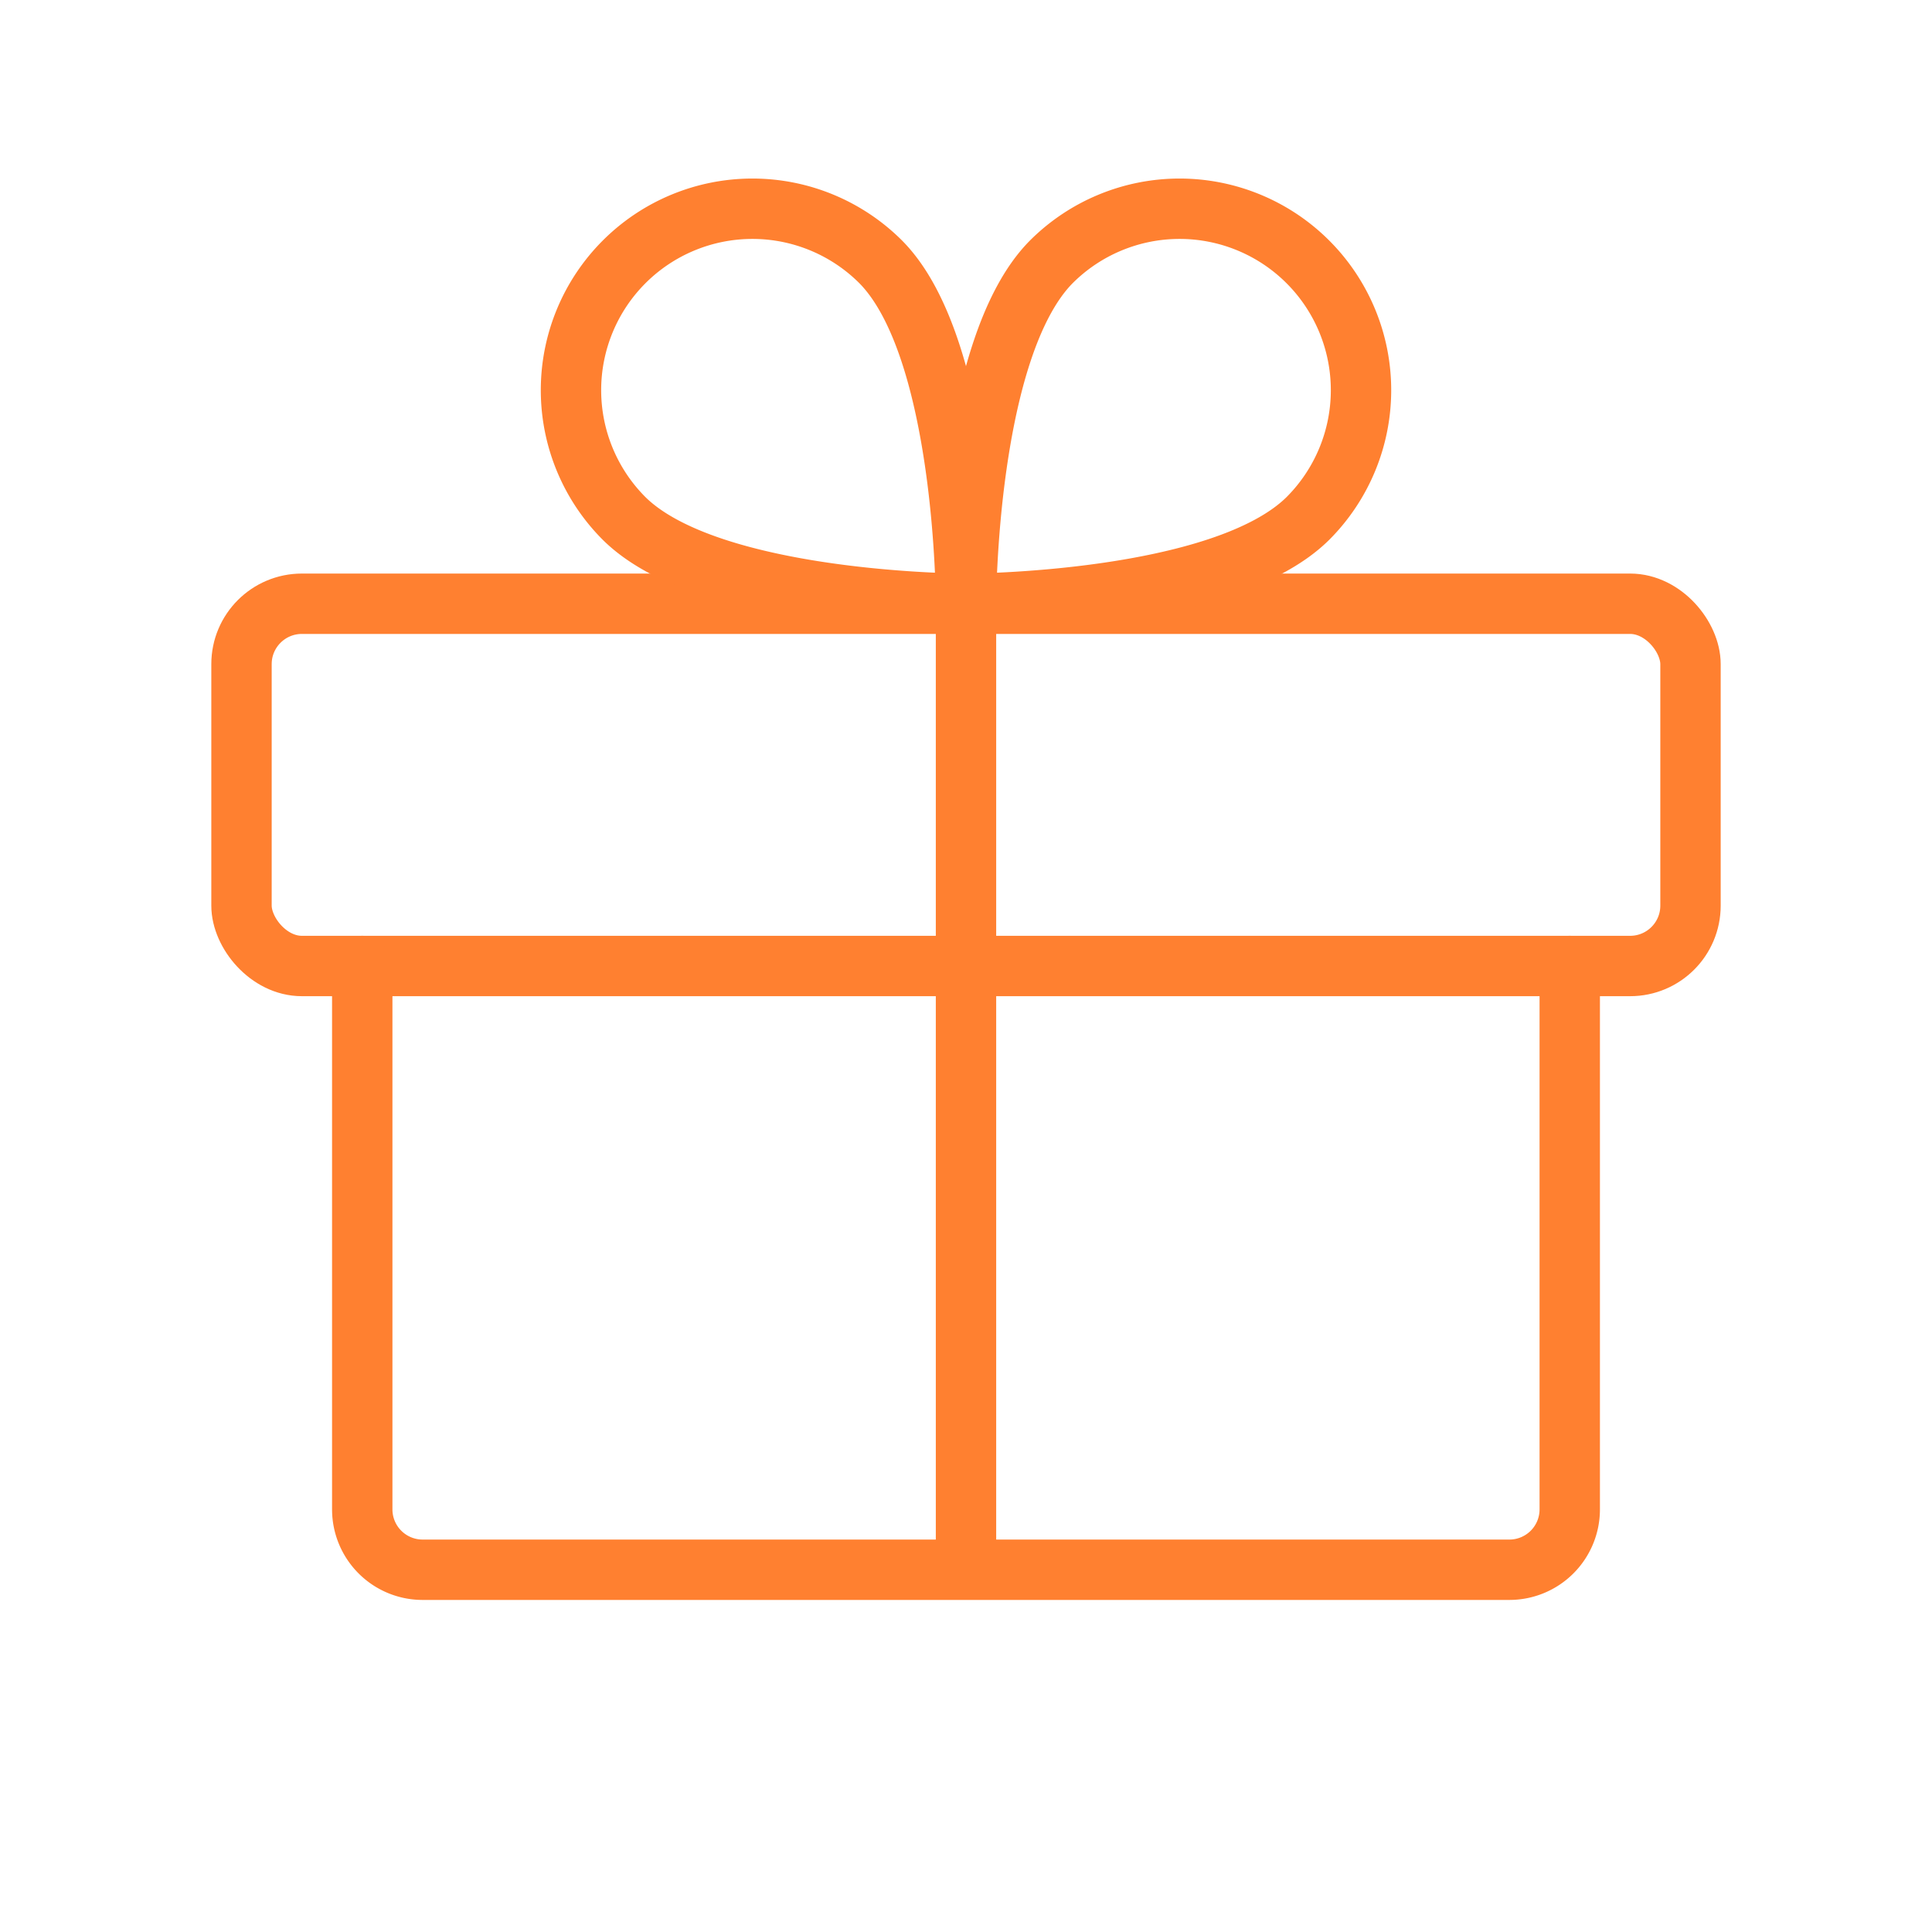
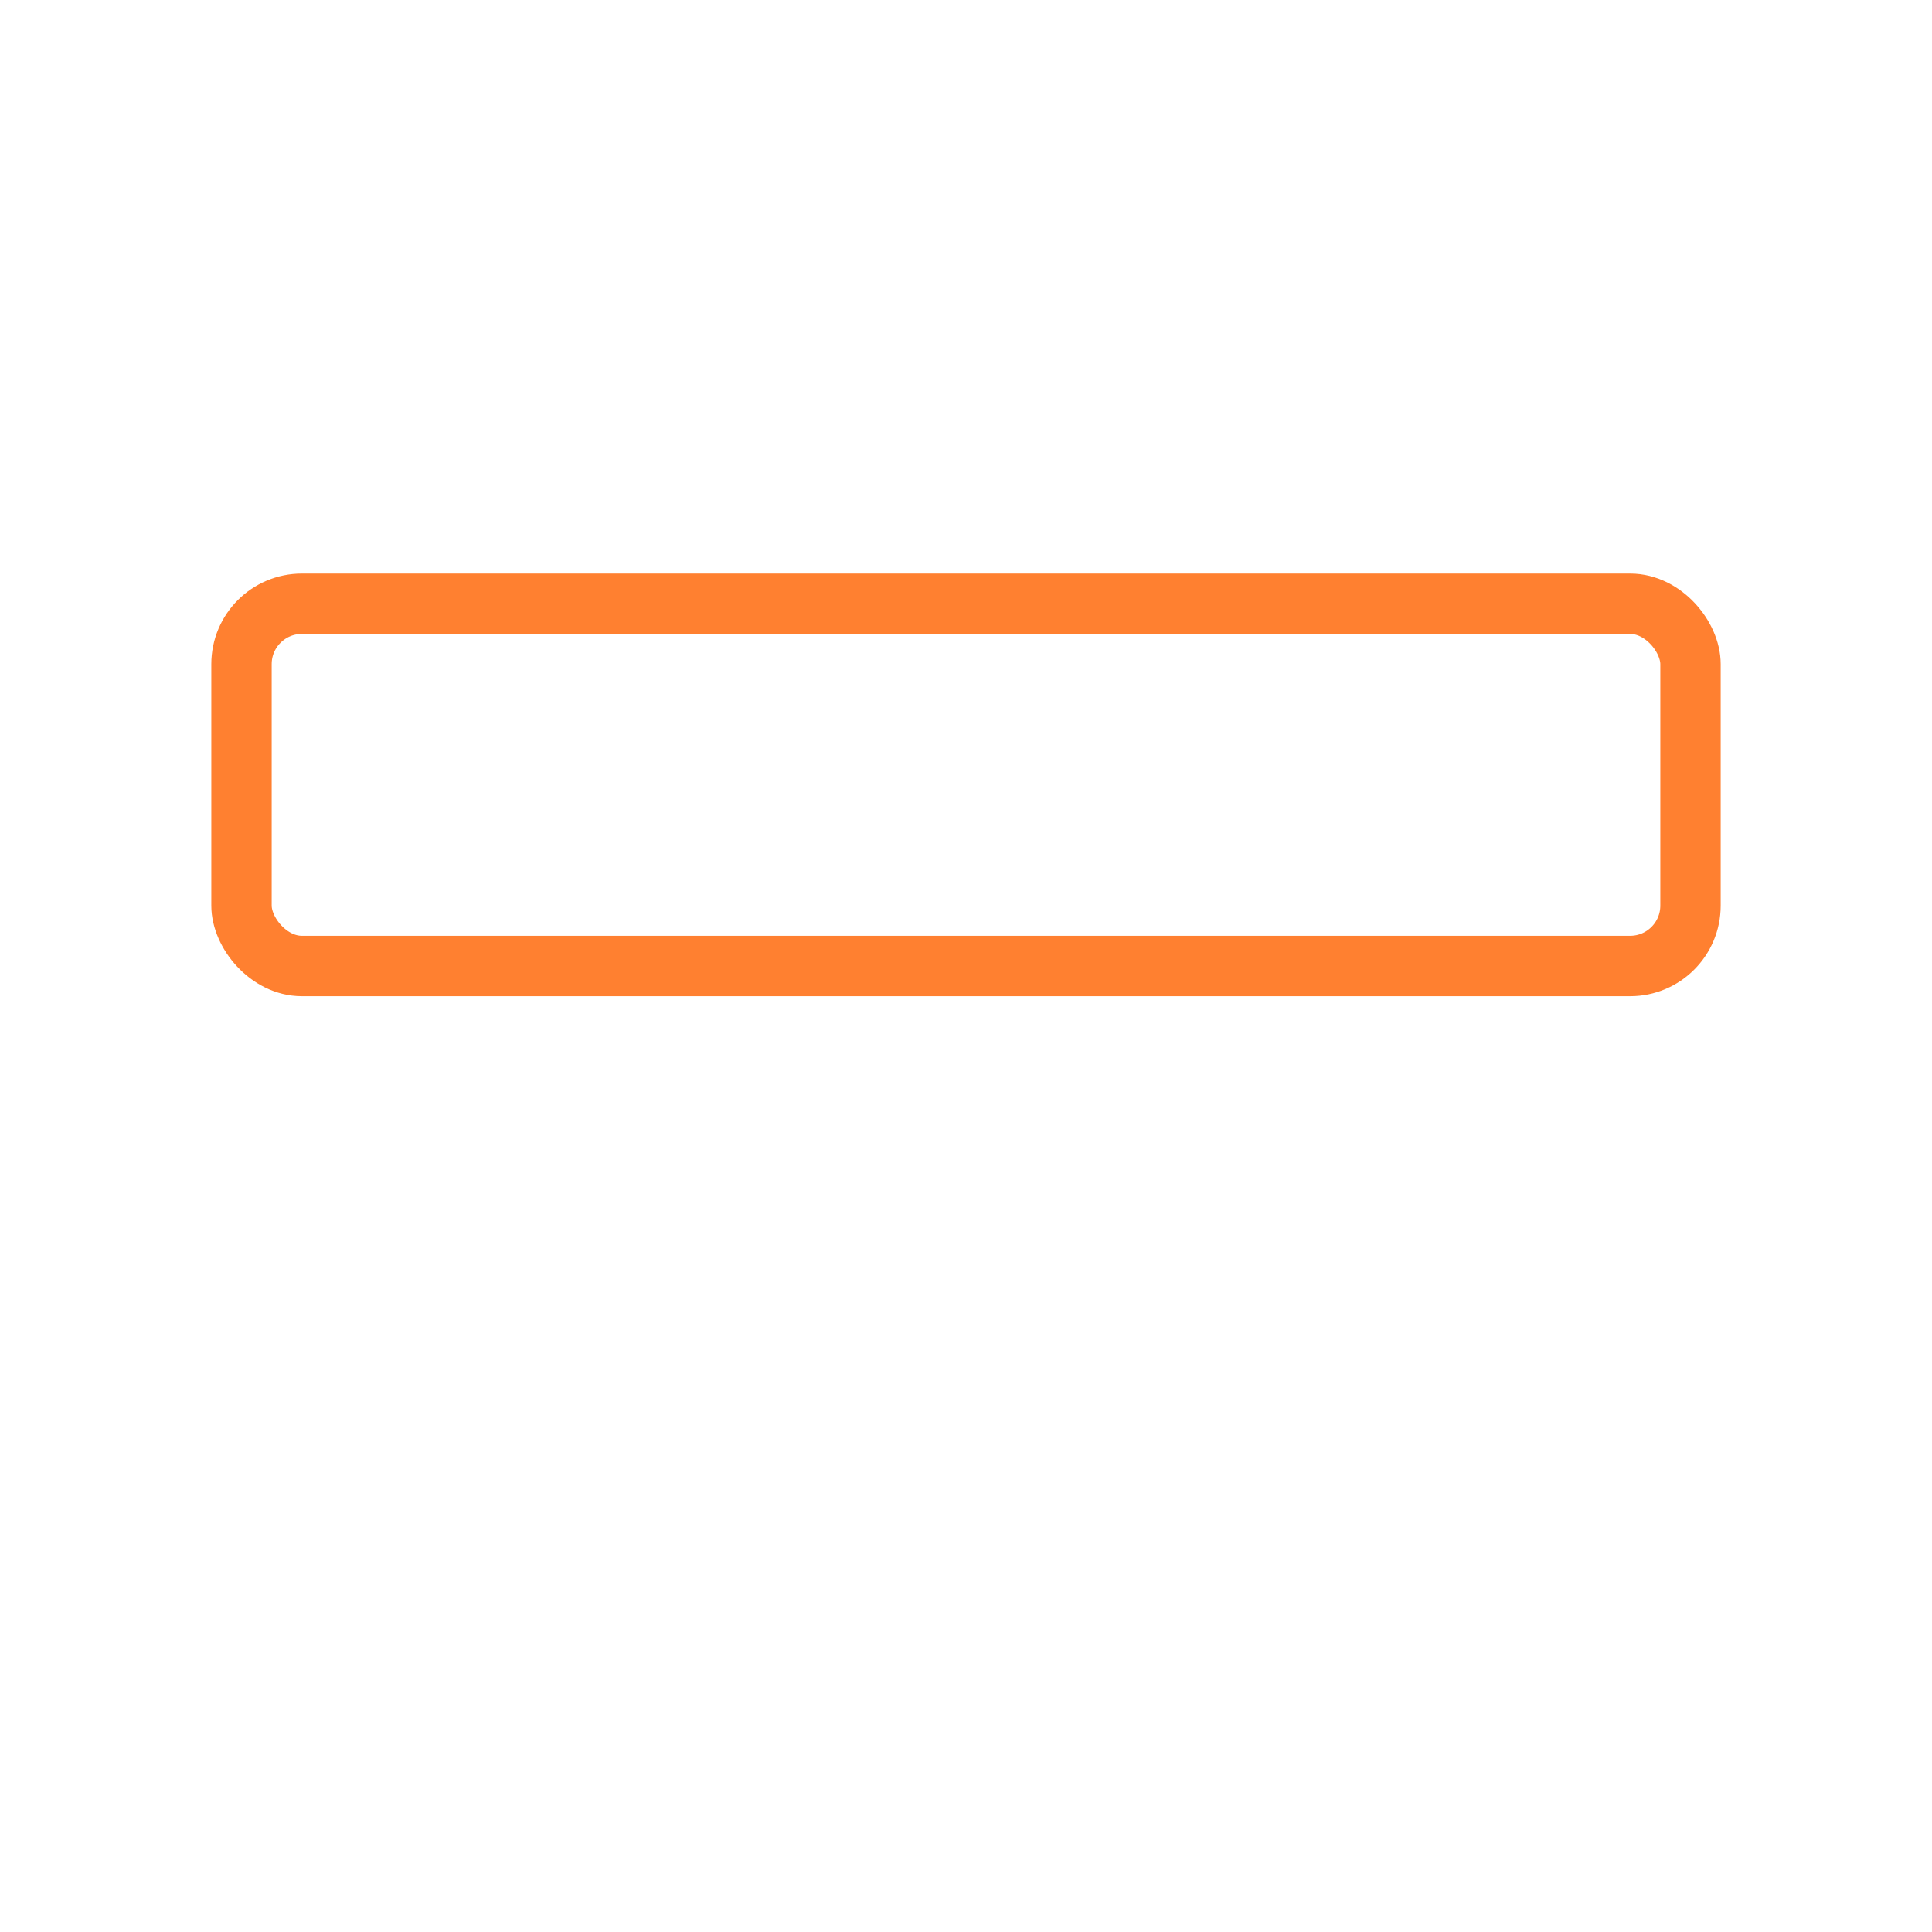
<svg xmlns="http://www.w3.org/2000/svg" width="192" height="192" fill="#ff8030" viewBox="0 0 256 256">
  <path fill="none" d="M0 0h256v256H0z" />
  <rect width="192" height="48" x="32" y="80" fill="none" stroke="#ff8030" stroke-linecap="round" stroke-linejoin="round" stroke-width="8" rx="8" />
-   <path fill="none" stroke="#ff8030" stroke-linecap="round" stroke-linejoin="round" stroke-width="8" d="M208 128v72a8 8 0 0 1-8 8H56a8 8 0 0 1-8-8v-72M128 80v128M173.3 68.7C161.9 80 128 80 128 80s0-33.9 11.3-45.3a24 24 0 0 1 34 34ZM82.7 68.7C94.1 80 128 80 128 80s0-33.9-11.3-45.3a24 24 0 0 0-34 34Z" />
</svg>